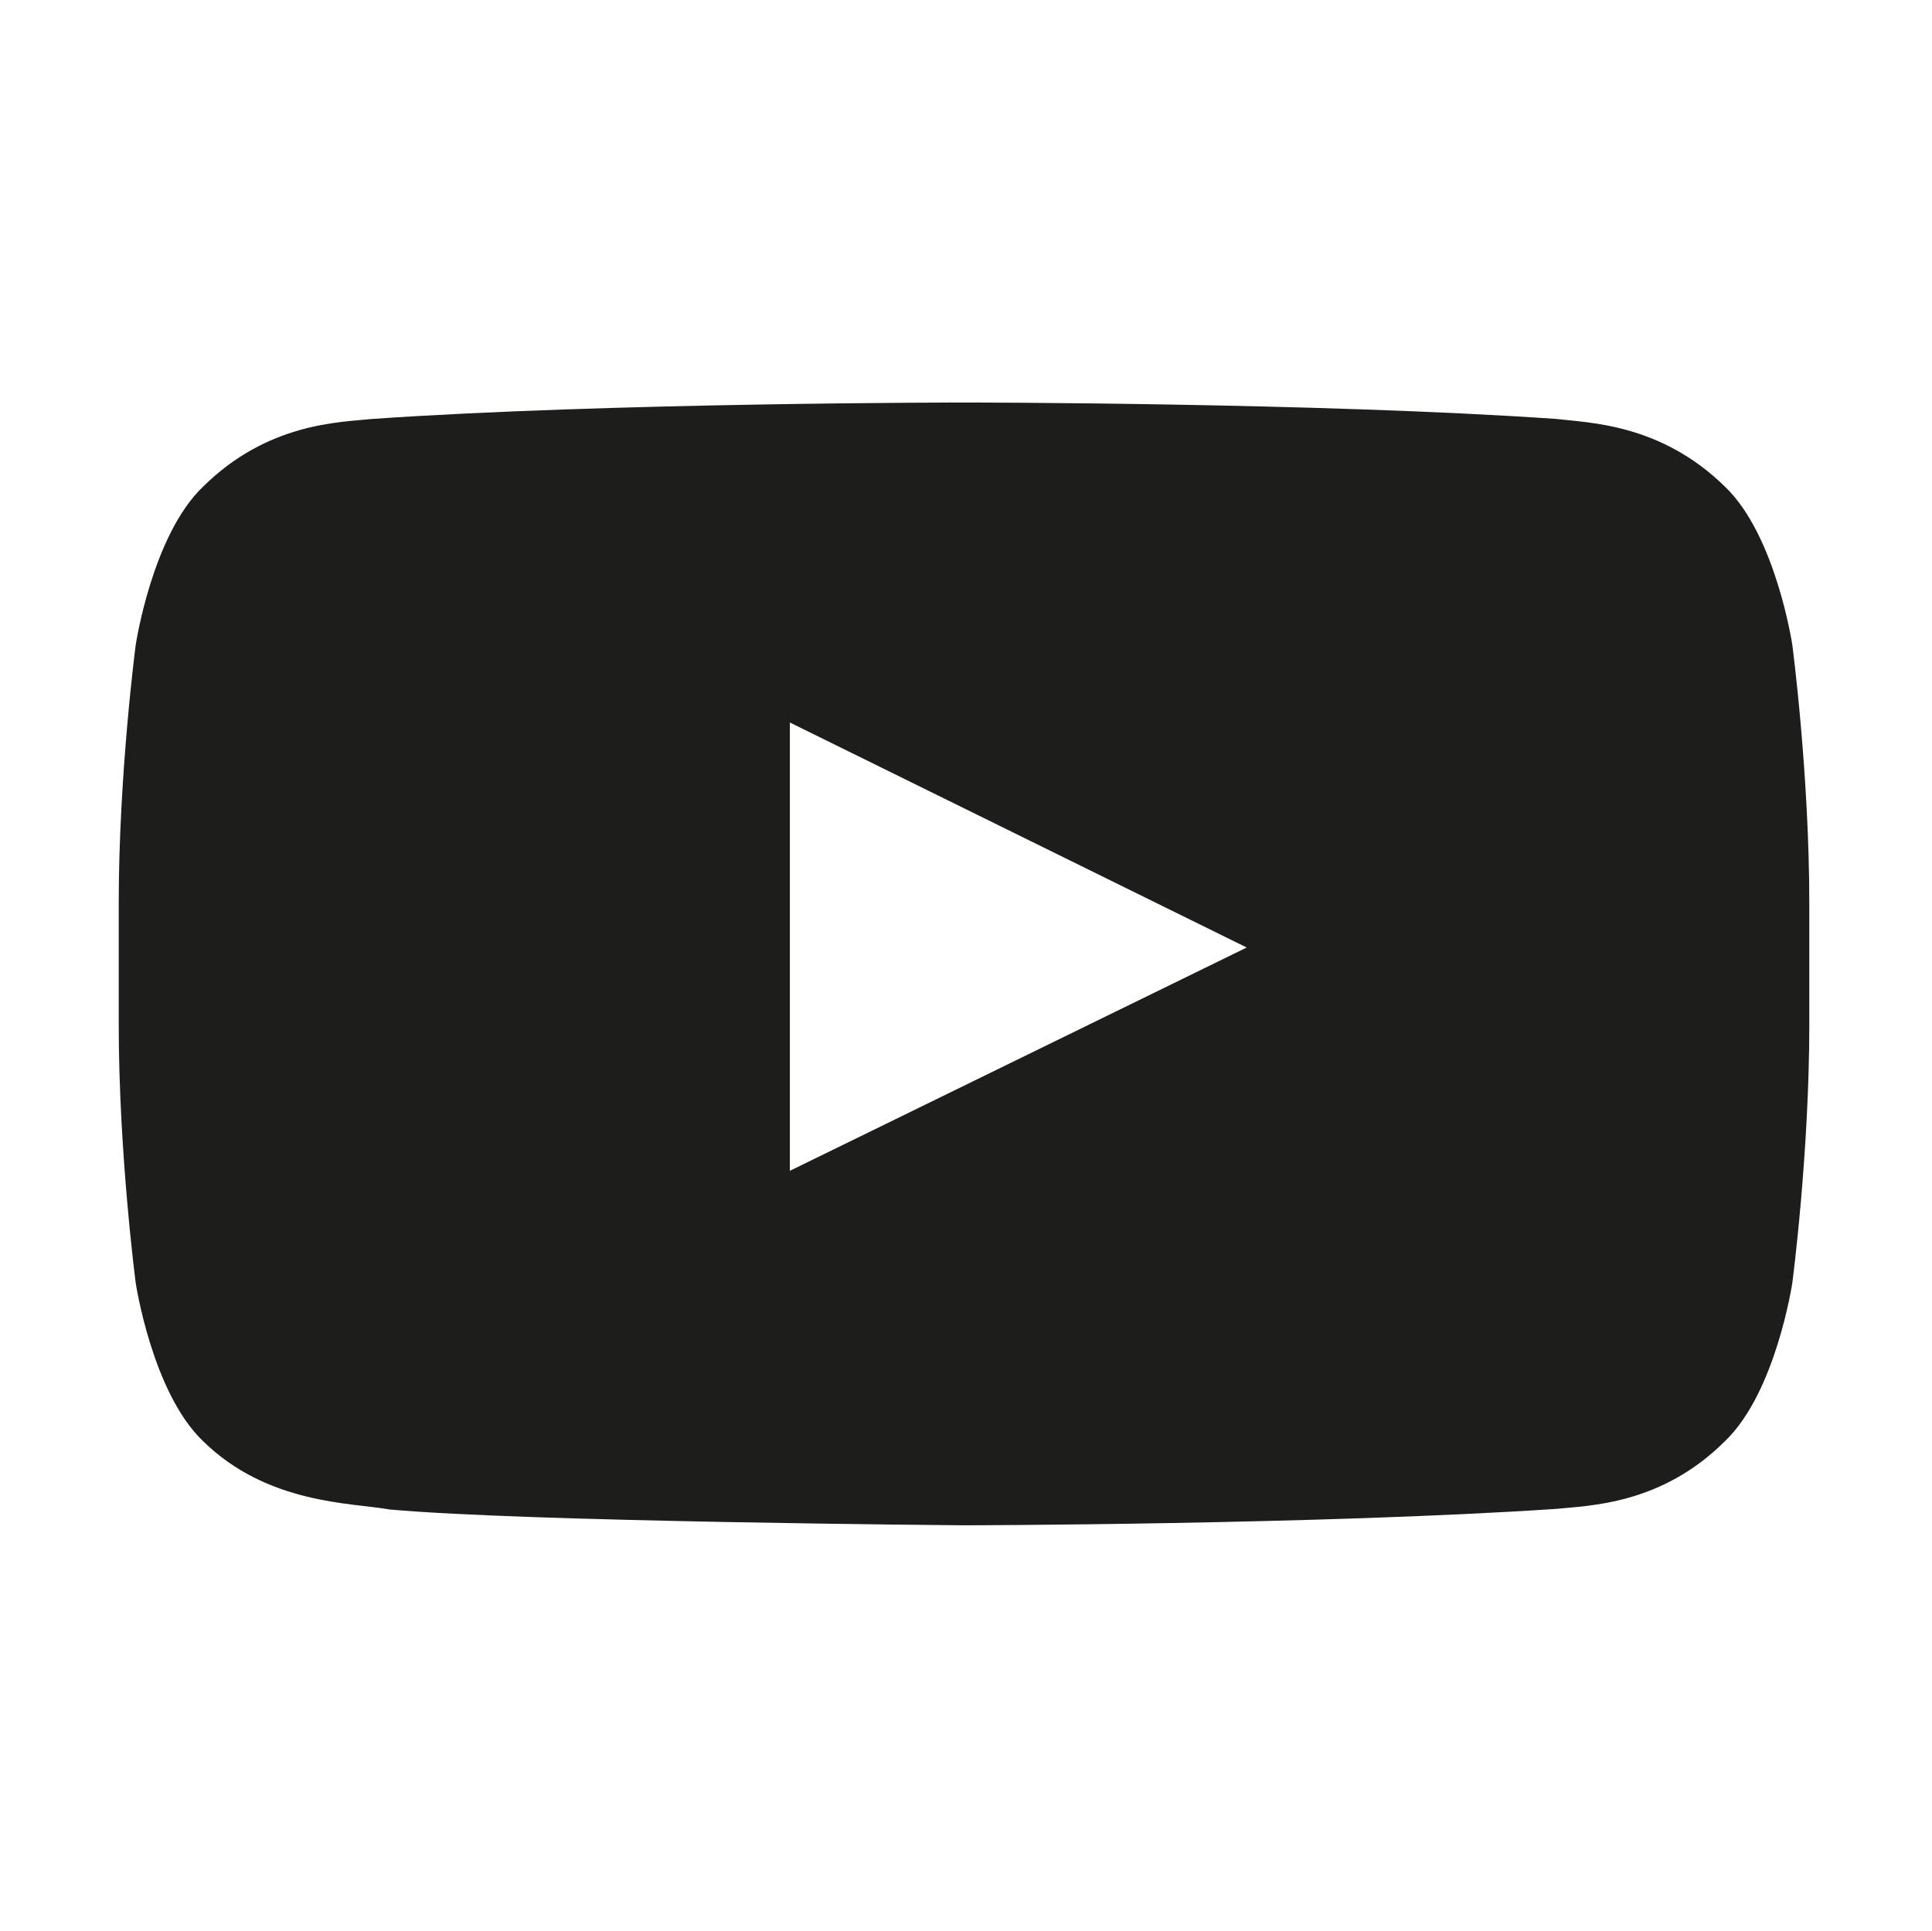
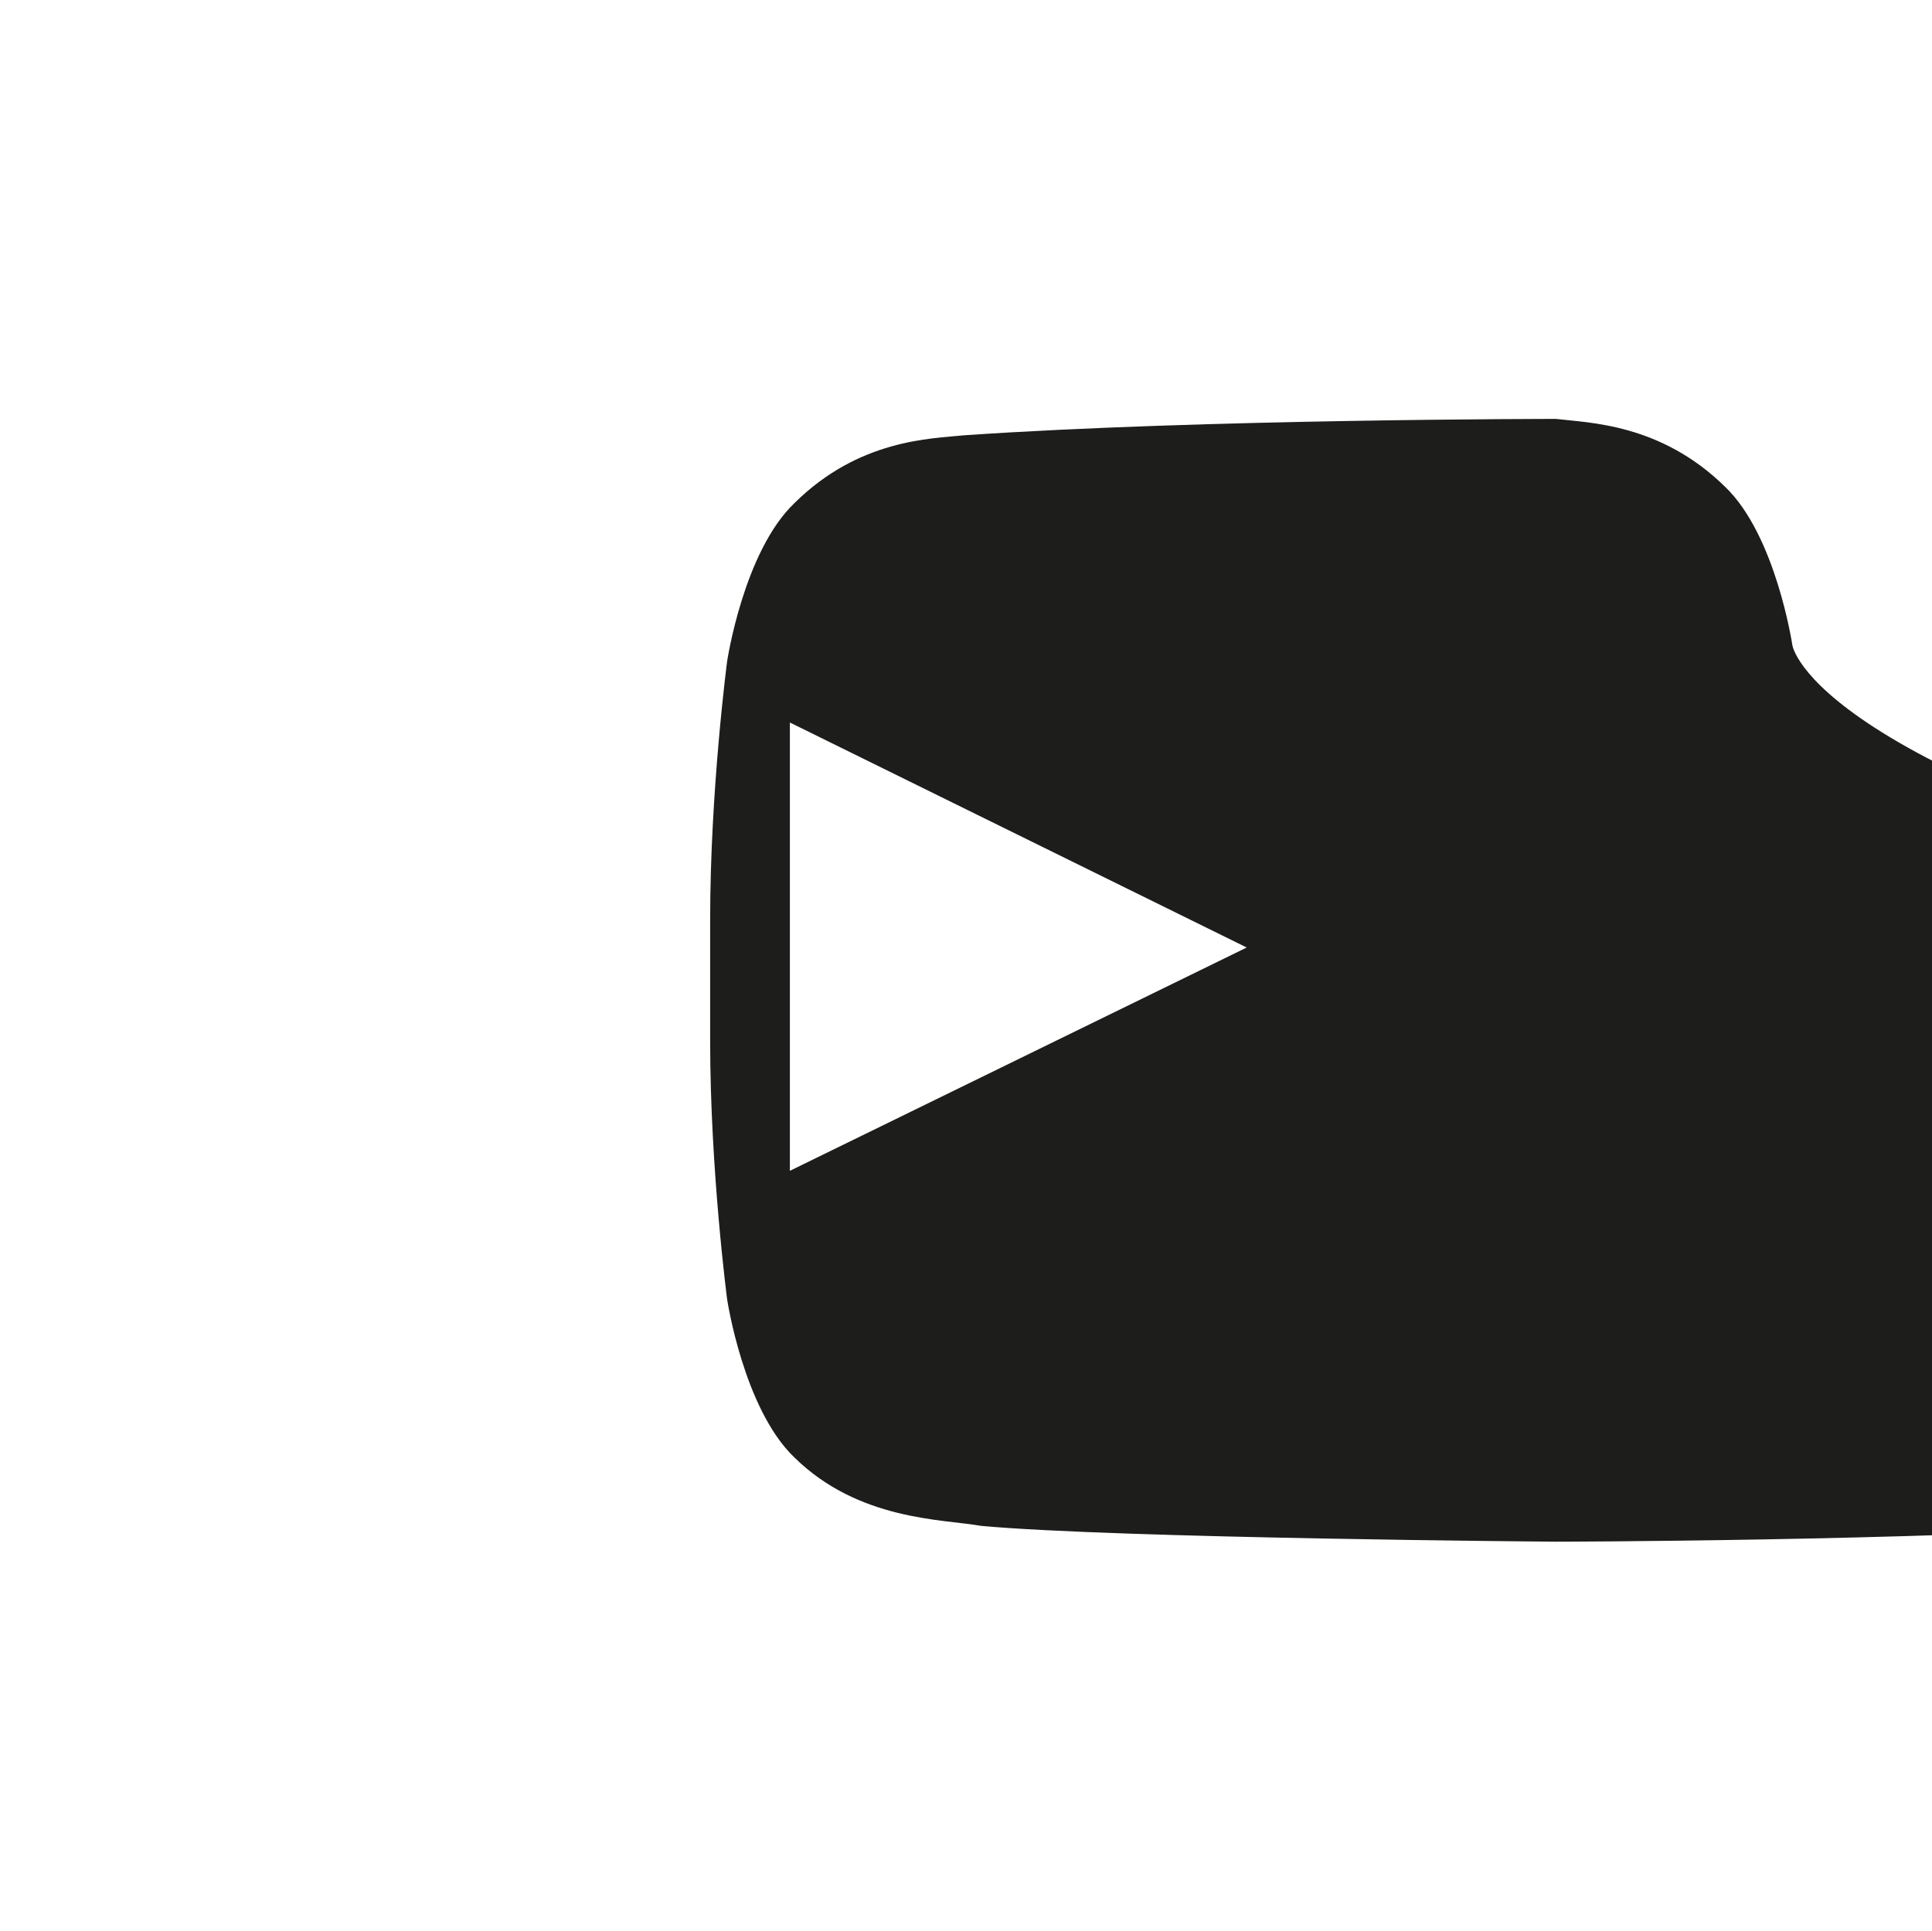
<svg xmlns="http://www.w3.org/2000/svg" version="1.1" id="Layer_1" x="0px" y="0px" viewBox="0 0 341.7 341.6" style="enable-background:new 0 0 341.7 341.6;" xml:space="preserve">
  <style type="text/css">
	.st0{fill:#1D1D1B;}
</style>
-   <path class="st0" d="M139.7,207.1l0-79.3l80.8,39.8L139.7,207.1z M317,114.1c0,0-2.9-19.4-11.9-28c-11.4-11.2-24.1-11.3-29.9-12  c-41.9-2.9-104.6-2.9-104.6-2.9h-0.1c0,0-62.7,0-104.6,2.9c-5.9,0.6-18.6,0.7-30,12c-9,8.6-11.9,28-11.9,28s-3,22.8-3,45.7v21.4  c0,22.8,3,45.7,3,45.7s2.9,19.4,11.9,28c11.4,11.2,26.3,10.9,33,12.1c23.9,2.2,101.6,2.8,101.6,2.8s62.8-0.1,104.7-2.9  c5.8-0.6,18.6-0.7,29.9-12c9-8.6,11.9-28,11.9-28s3-22.8,3-45.7v-21.4C320,136.9,317,114.1,317,114.1" />
+   <path class="st0" d="M139.7,207.1l0-79.3l80.8,39.8L139.7,207.1z M317,114.1c0,0-2.9-19.4-11.9-28c-11.4-11.2-24.1-11.3-29.9-12  h-0.1c0,0-62.7,0-104.6,2.9c-5.9,0.6-18.6,0.7-30,12c-9,8.6-11.9,28-11.9,28s-3,22.8-3,45.7v21.4  c0,22.8,3,45.7,3,45.7s2.9,19.4,11.9,28c11.4,11.2,26.3,10.9,33,12.1c23.9,2.2,101.6,2.8,101.6,2.8s62.8-0.1,104.7-2.9  c5.8-0.6,18.6-0.7,29.9-12c9-8.6,11.9-28,11.9-28s3-22.8,3-45.7v-21.4C320,136.9,317,114.1,317,114.1" />
</svg>